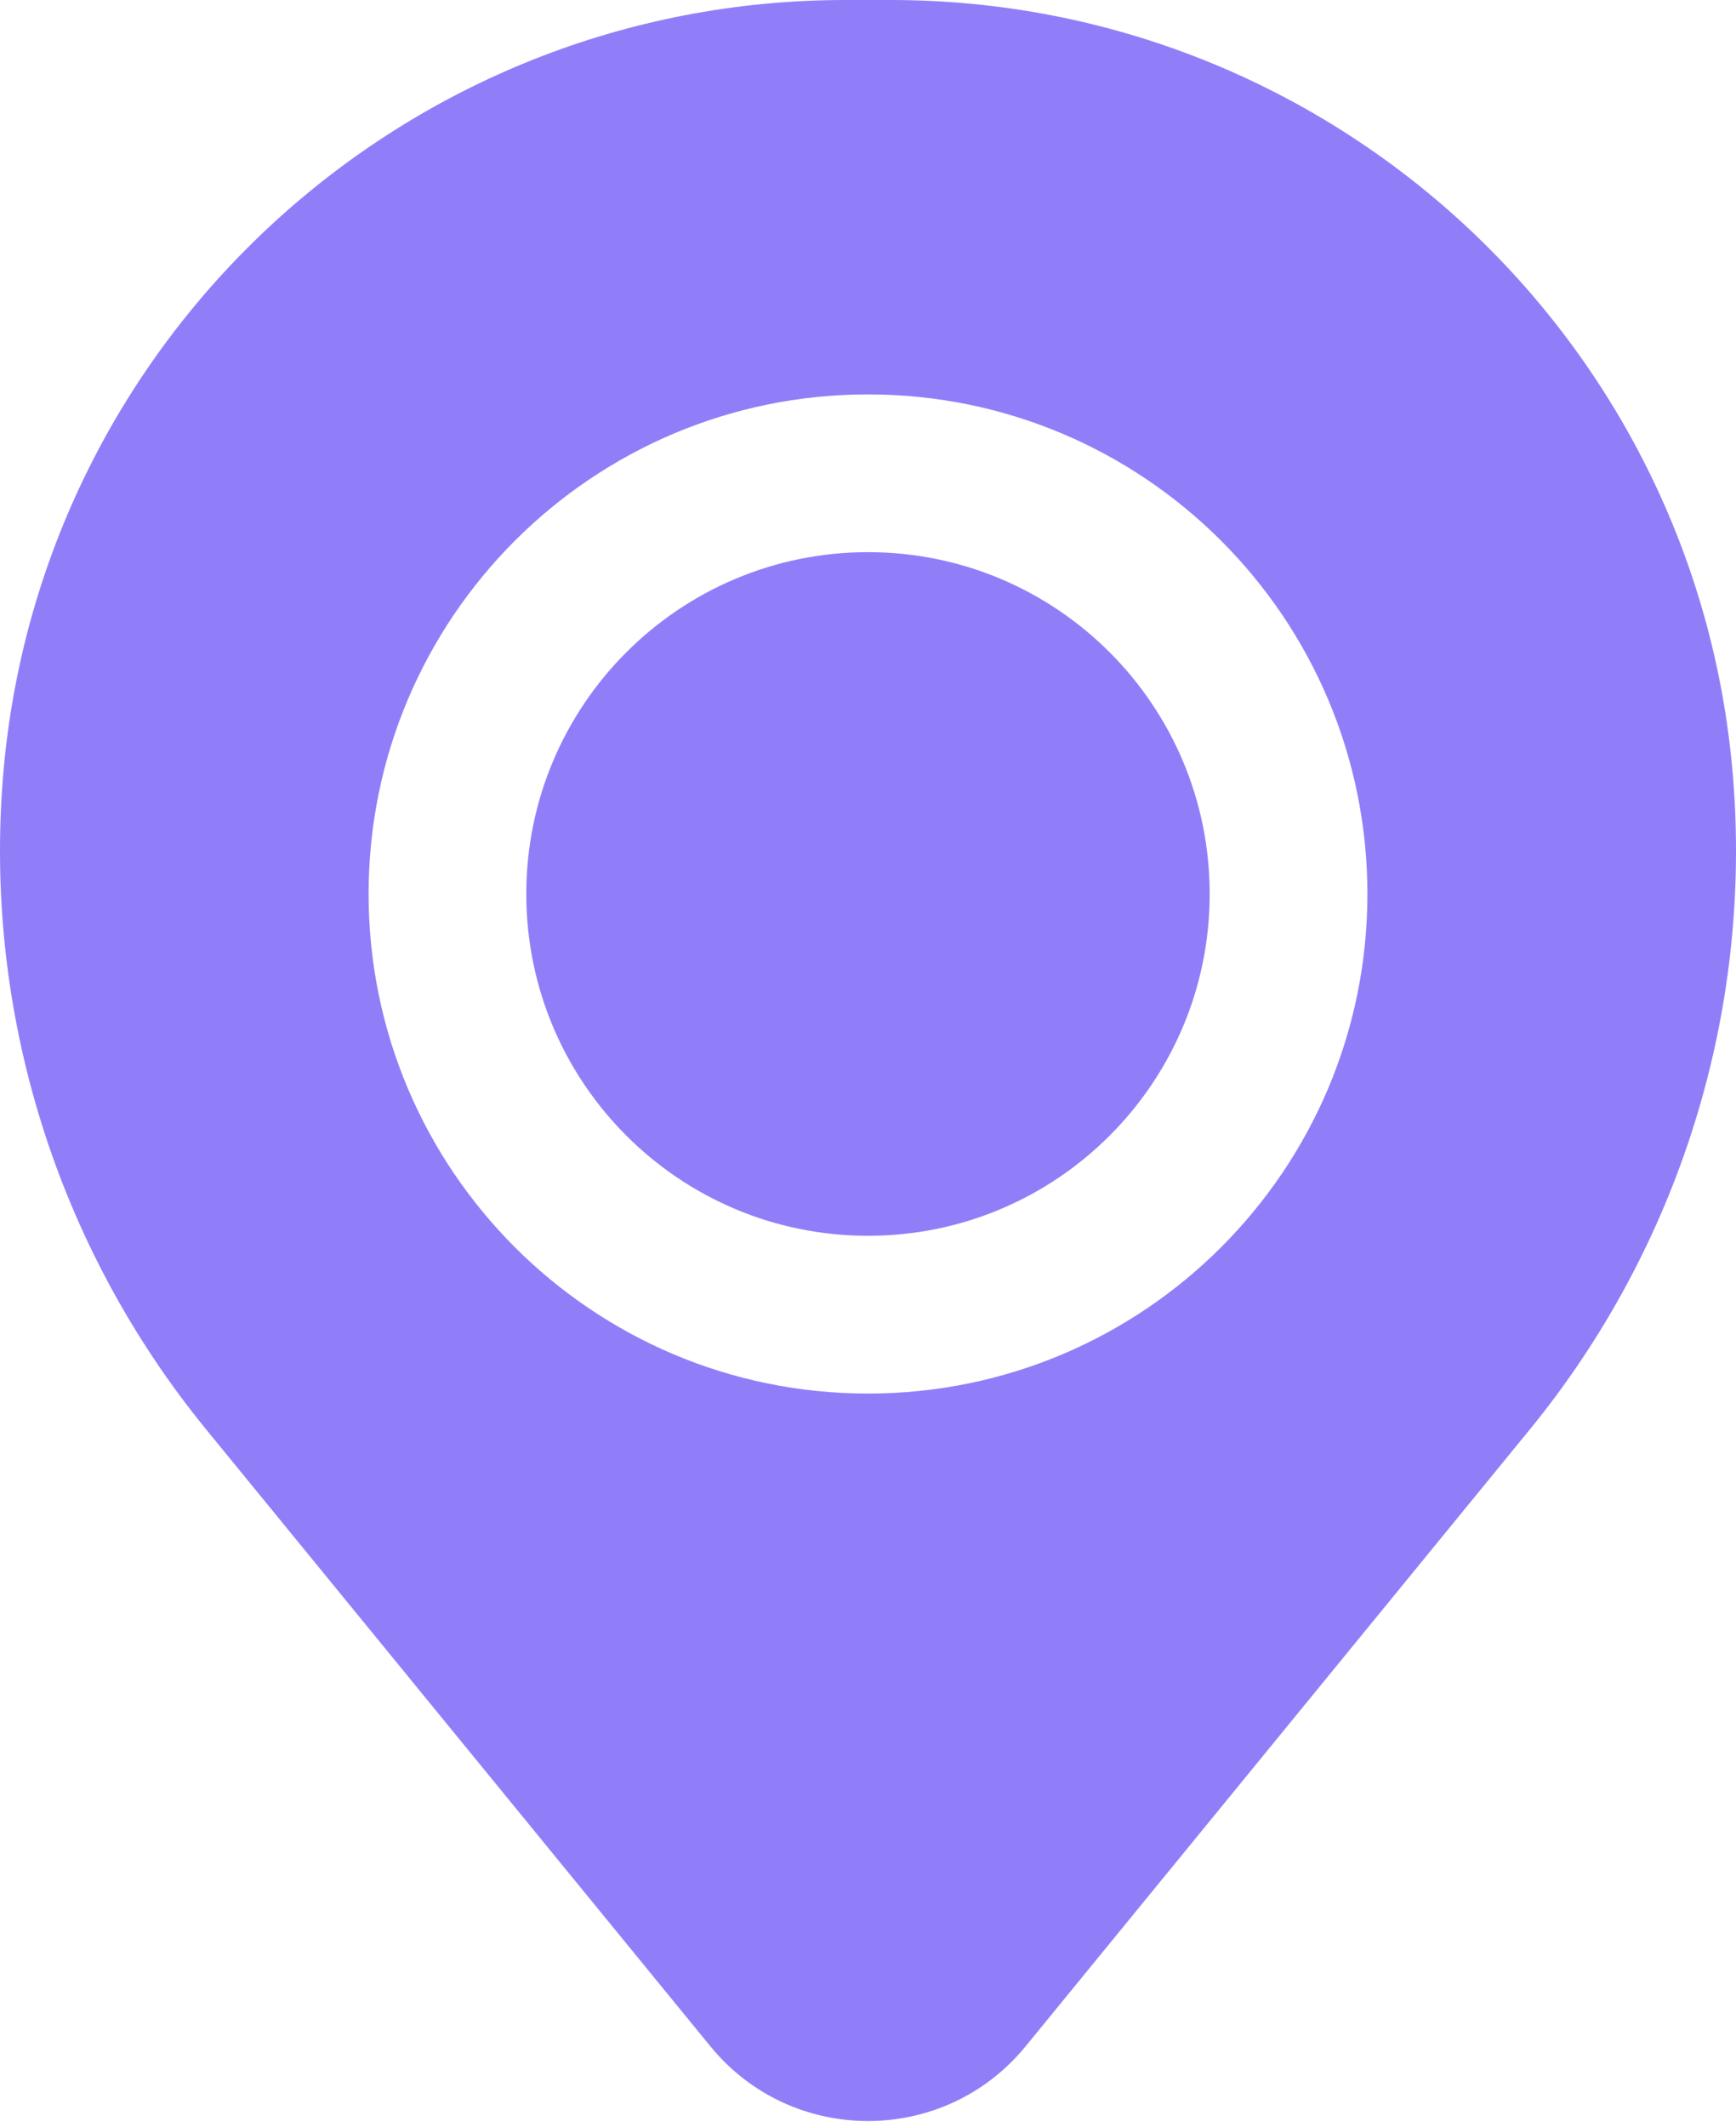
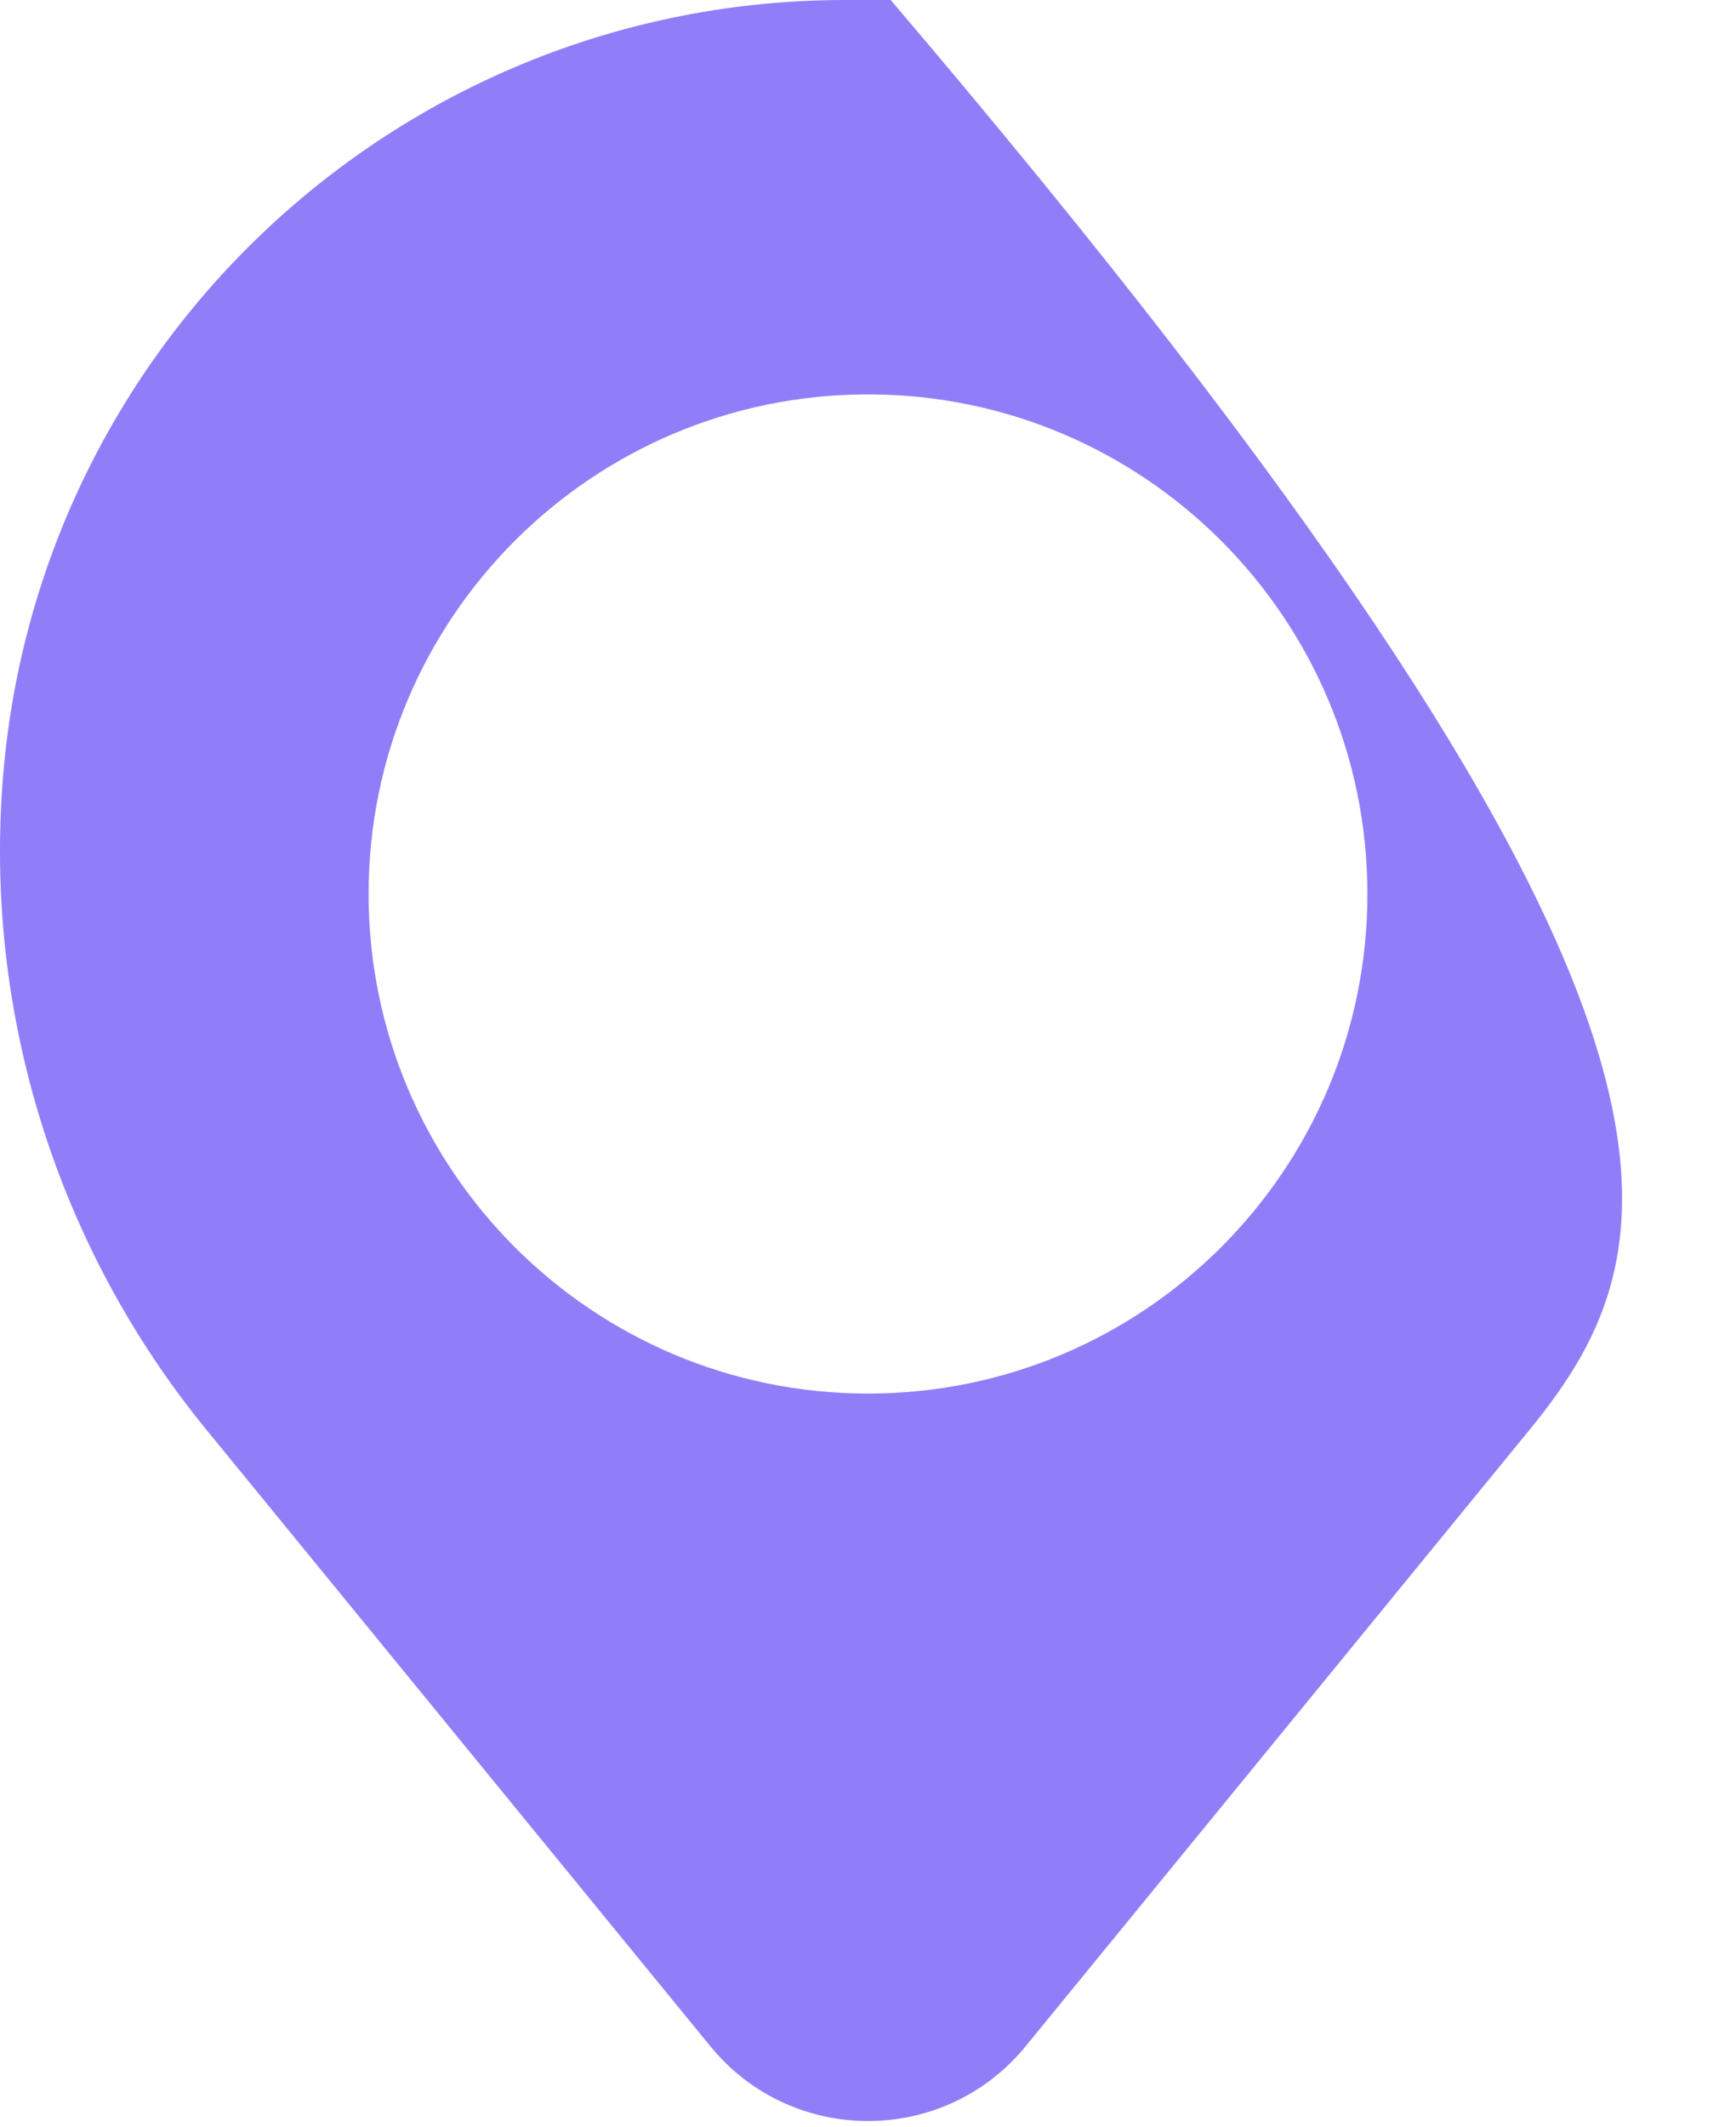
<svg xmlns="http://www.w3.org/2000/svg" width="80" height="98" viewBox="0 0 80 98" fill="none">
-   <path d="M24.253 41.183C24.253 32.486 31.303 25.436 40 25.436C48.696 25.436 55.746 32.486 55.746 41.183C55.746 49.879 48.696 56.929 40 56.929C31.303 56.929 24.253 49.879 24.253 41.183Z" fill="#907EF9" />
-   <path fill-rule="evenodd" clip-rule="evenodd" d="M0.142 35.744C1.807 15.545 18.686 0 38.954 0H41.046C61.313 0 78.193 15.545 79.858 35.744C80.754 46.619 77.395 57.417 70.487 65.865L47.265 94.265C43.51 98.857 36.49 98.857 32.735 94.265L9.513 65.865C2.605 57.417 -0.754 46.619 0.142 35.744ZM40 18.169C27.29 18.169 16.986 28.473 16.986 41.183C16.986 53.893 27.29 64.197 40 64.197C52.71 64.197 63.014 53.893 63.014 41.183C63.014 28.473 52.71 18.169 40 18.169Z" fill="#907EF9" />
+   <path fill-rule="evenodd" clip-rule="evenodd" d="M0.142 35.744C1.807 15.545 18.686 0 38.954 0H41.046C80.754 46.619 77.395 57.417 70.487 65.865L47.265 94.265C43.51 98.857 36.49 98.857 32.735 94.265L9.513 65.865C2.605 57.417 -0.754 46.619 0.142 35.744ZM40 18.169C27.29 18.169 16.986 28.473 16.986 41.183C16.986 53.893 27.29 64.197 40 64.197C52.71 64.197 63.014 53.893 63.014 41.183C63.014 28.473 52.71 18.169 40 18.169Z" fill="#907EF9" />
</svg>